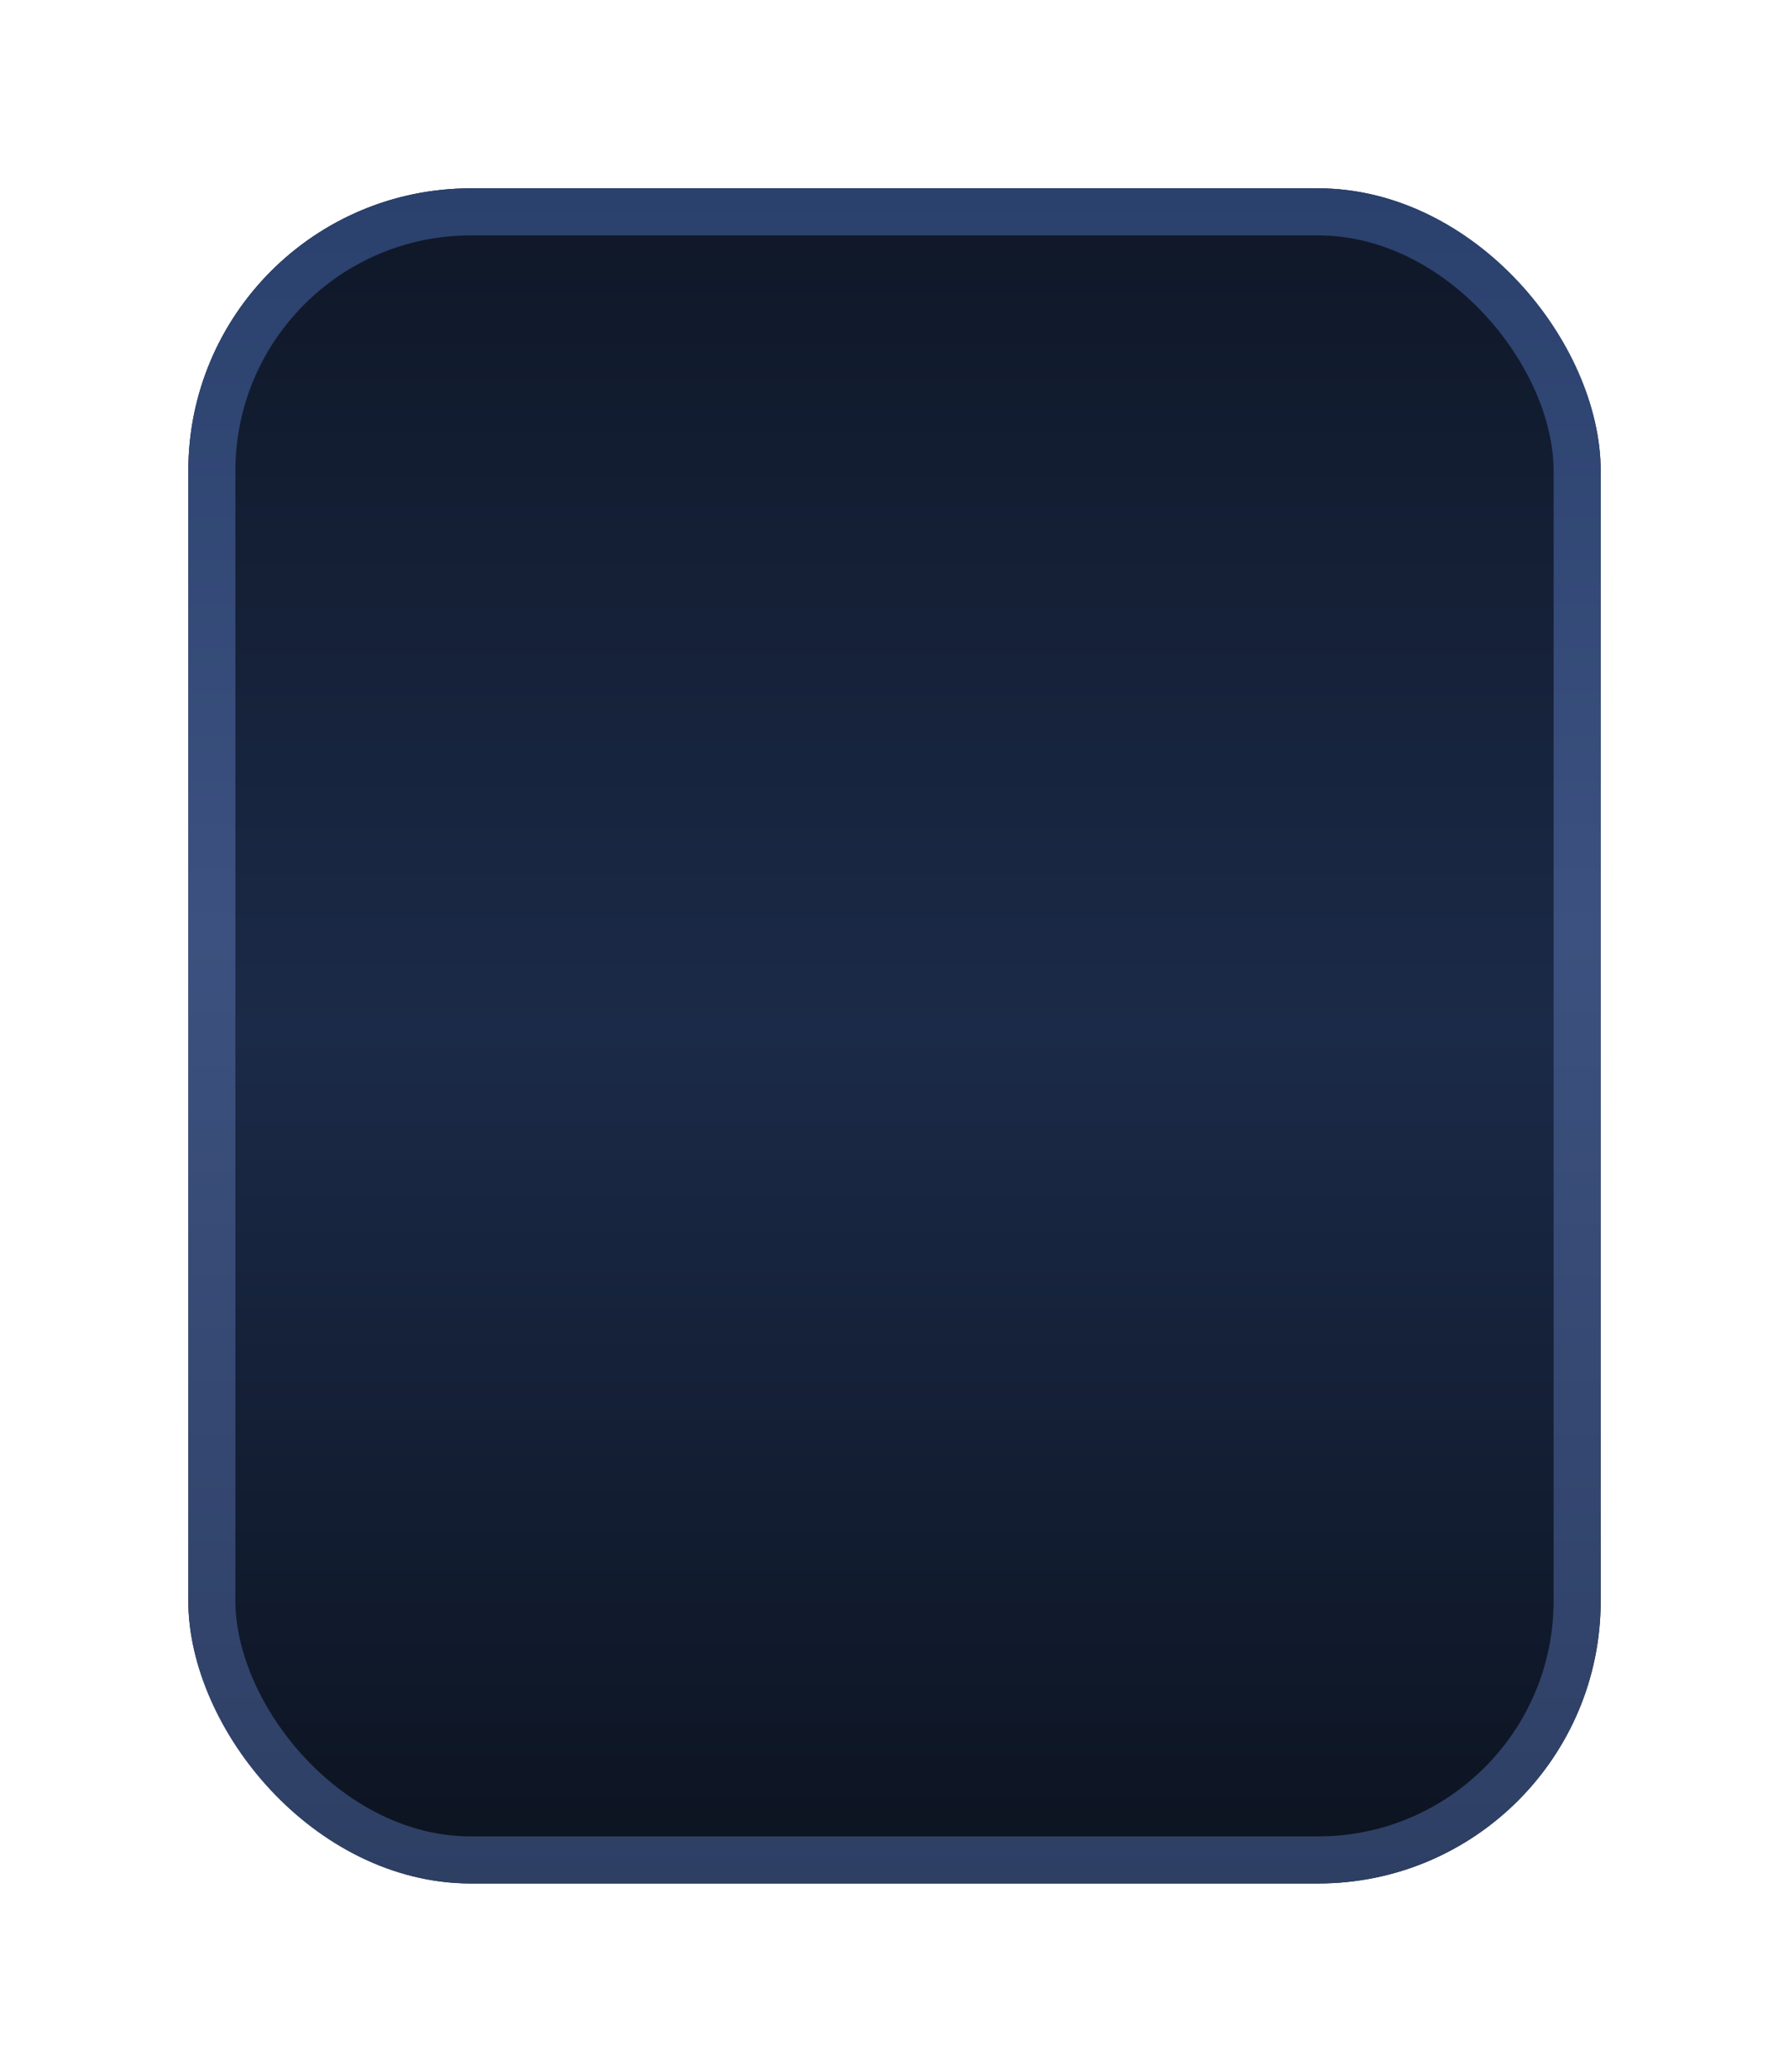
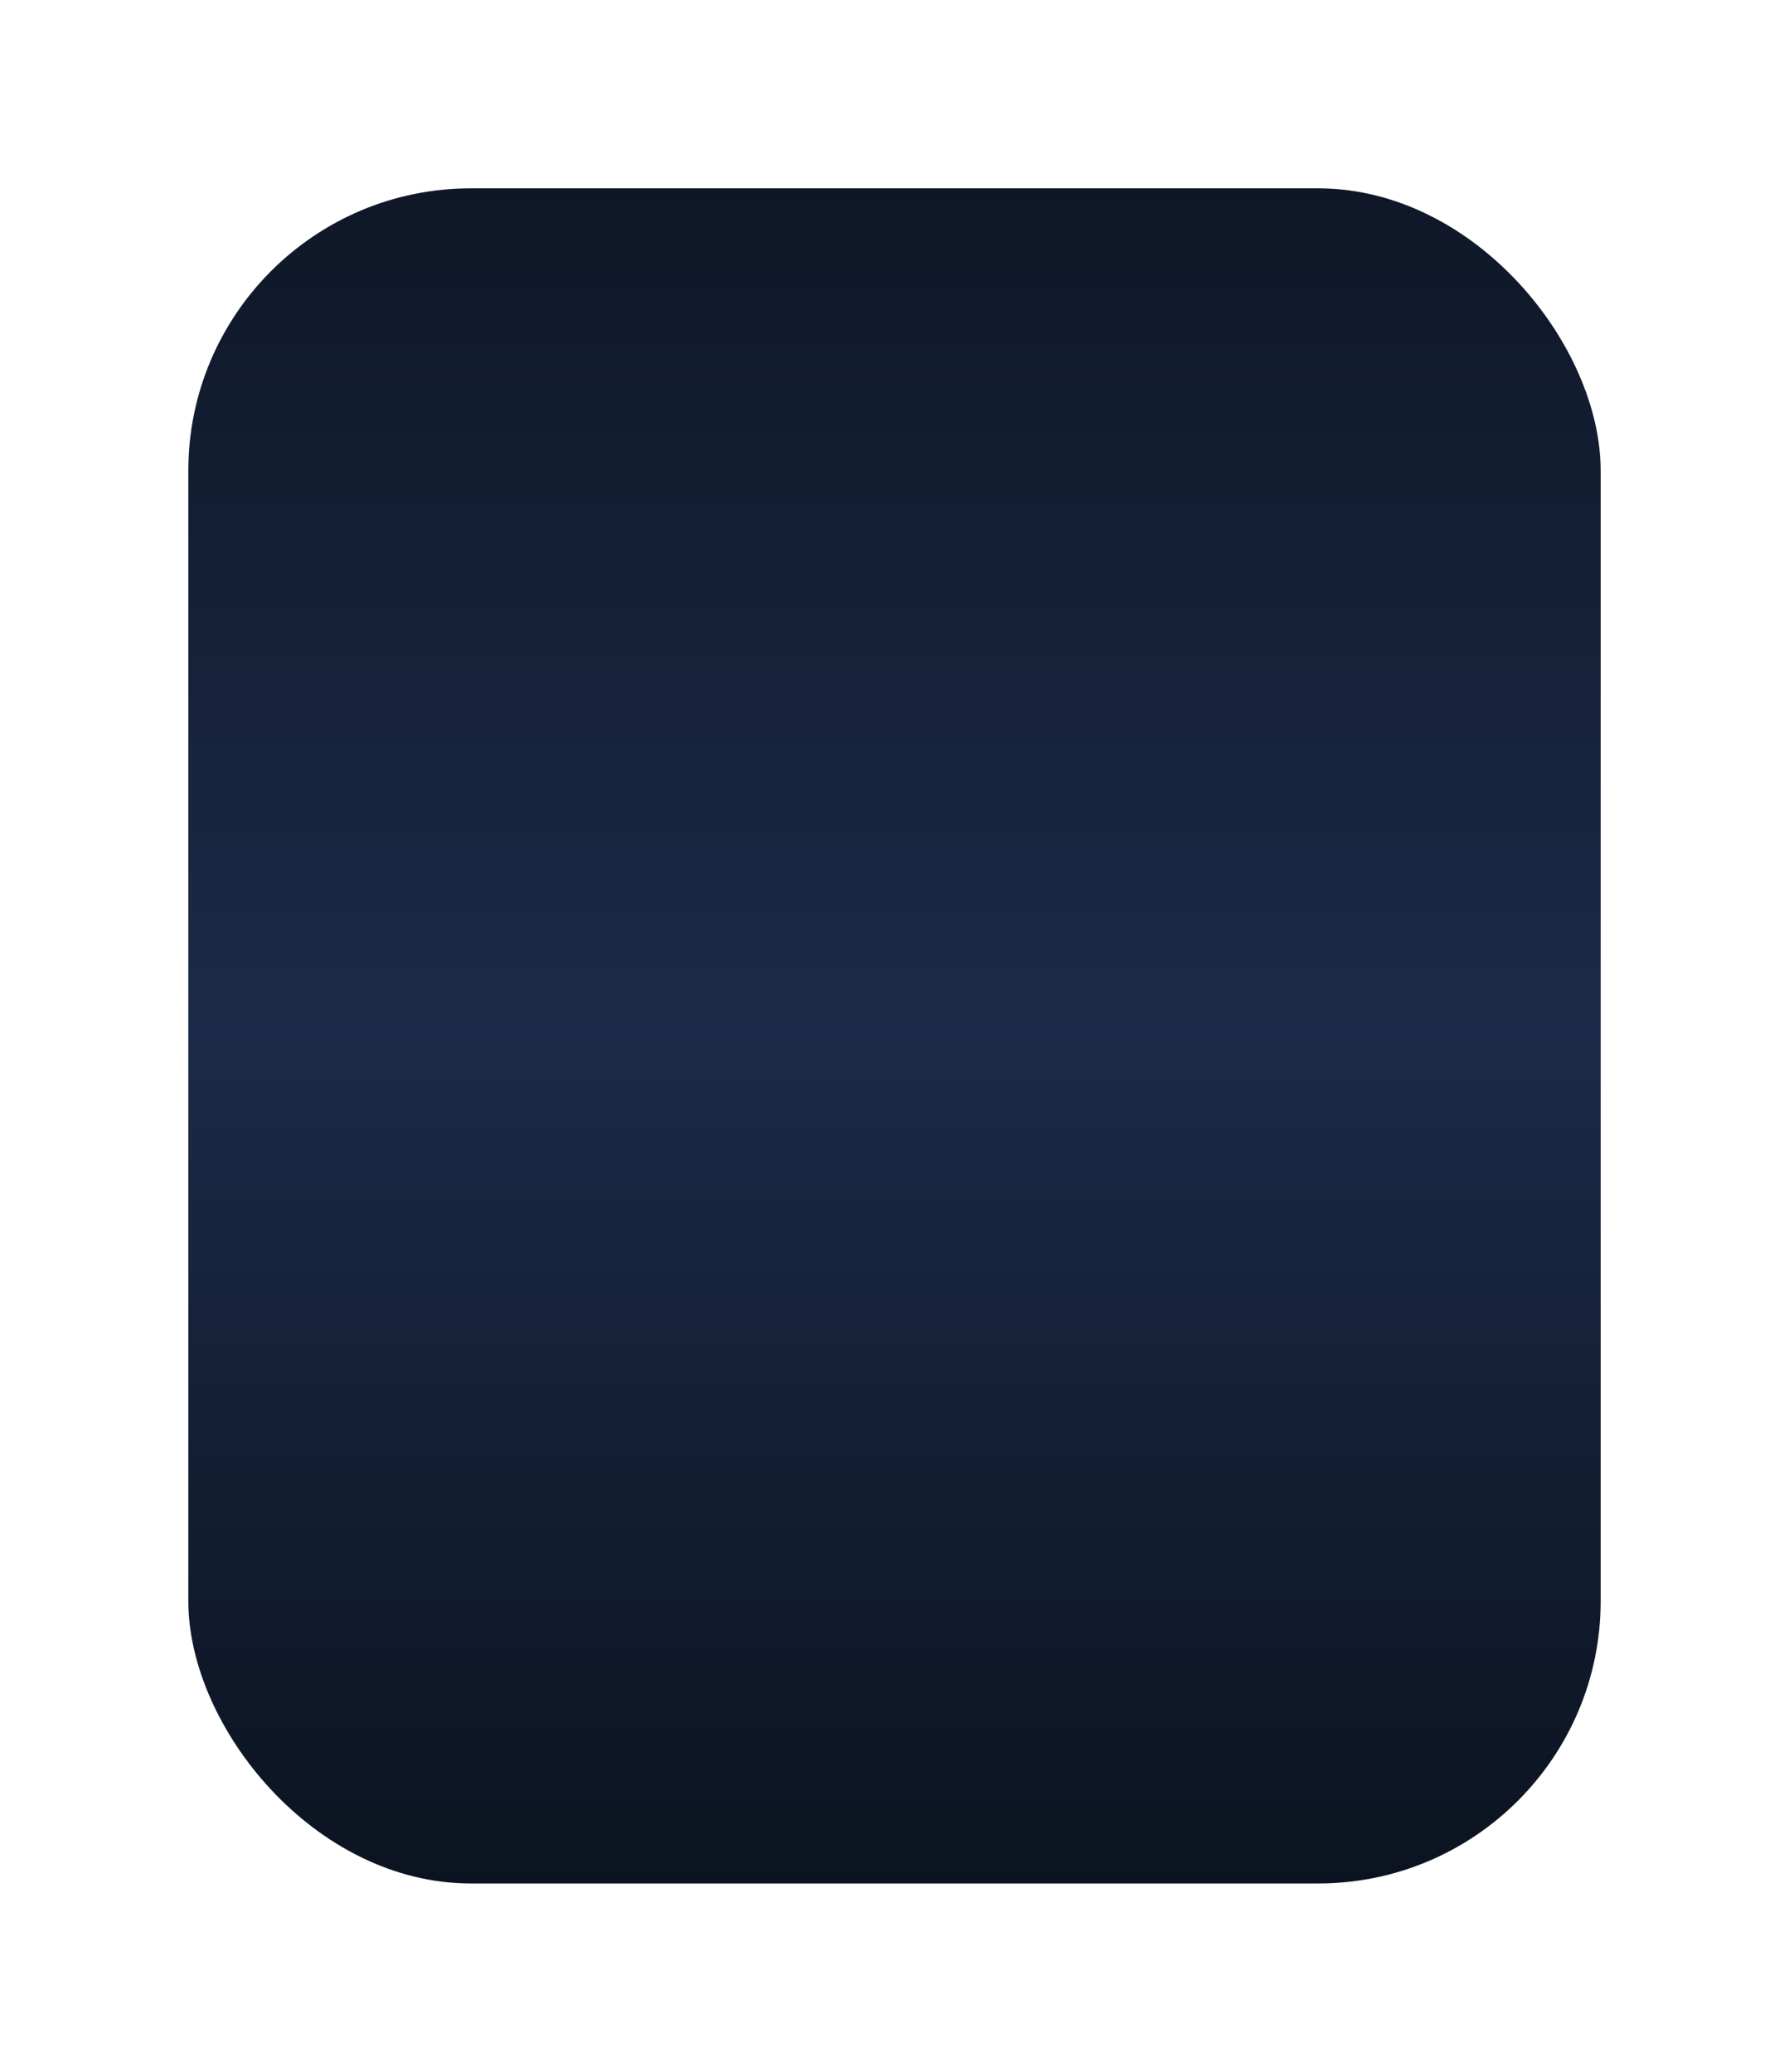
<svg xmlns="http://www.w3.org/2000/svg" width="19" height="22" viewBox="0 0 19 22" fill="none">
  <g filter="url(#filter0_d_1569_14612)">
    <rect x="2" y="1" width="15" height="18" rx="3" fill="url(#paint0_linear_1569_14612)" />
-     <rect x="2.25" y="1.25" width="14.5" height="17.5" rx="2.75" stroke="url(#paint1_linear_1569_14612)" stroke-width="0.5" />
  </g>
  <defs>
    <filter id="filter0_d_1569_14612" x="0" y="0" width="19" height="22" filterUnits="userSpaceOnUse" color-interpolation-filters="sRGB">
      <feFlood flood-opacity="0" result="BackgroundImageFix" />
      <feColorMatrix in="SourceAlpha" type="matrix" values="0 0 0 0 0 0 0 0 0 0 0 0 0 0 0 0 0 0 127 0" result="hardAlpha" />
      <feOffset dy="1" />
      <feGaussianBlur stdDeviation="1" />
      <feComposite in2="hardAlpha" operator="out" />
      <feColorMatrix type="matrix" values="0 0 0 0 0 0 0 0 0 0 0 0 0 0 0 0 0 0 0.25 0" />
      <feBlend mode="normal" in2="BackgroundImageFix" result="effect1_dropShadow_1569_14612" />
      <feBlend mode="normal" in="SourceGraphic" in2="effect1_dropShadow_1569_14612" result="shape" />
    </filter>
    <linearGradient id="paint0_linear_1569_14612" x1="2" y1="1" x2="2" y2="19" gradientUnits="userSpaceOnUse">
      <stop stop-color="#0F1727" />
      <stop offset="0.496" stop-color="#1B2A48" />
      <stop offset="1" stop-color="#0C1320" />
    </linearGradient>
    <linearGradient id="paint1_linear_1569_14612" x1="9.5" y1="1" x2="9.5" y2="19" gradientUnits="userSpaceOnUse">
      <stop stop-color="#2A406D" />
      <stop offset="0.44" stop-color="#3C517F" />
      <stop offset="1" stop-color="#2E3F64" />
    </linearGradient>
  </defs>
</svg>